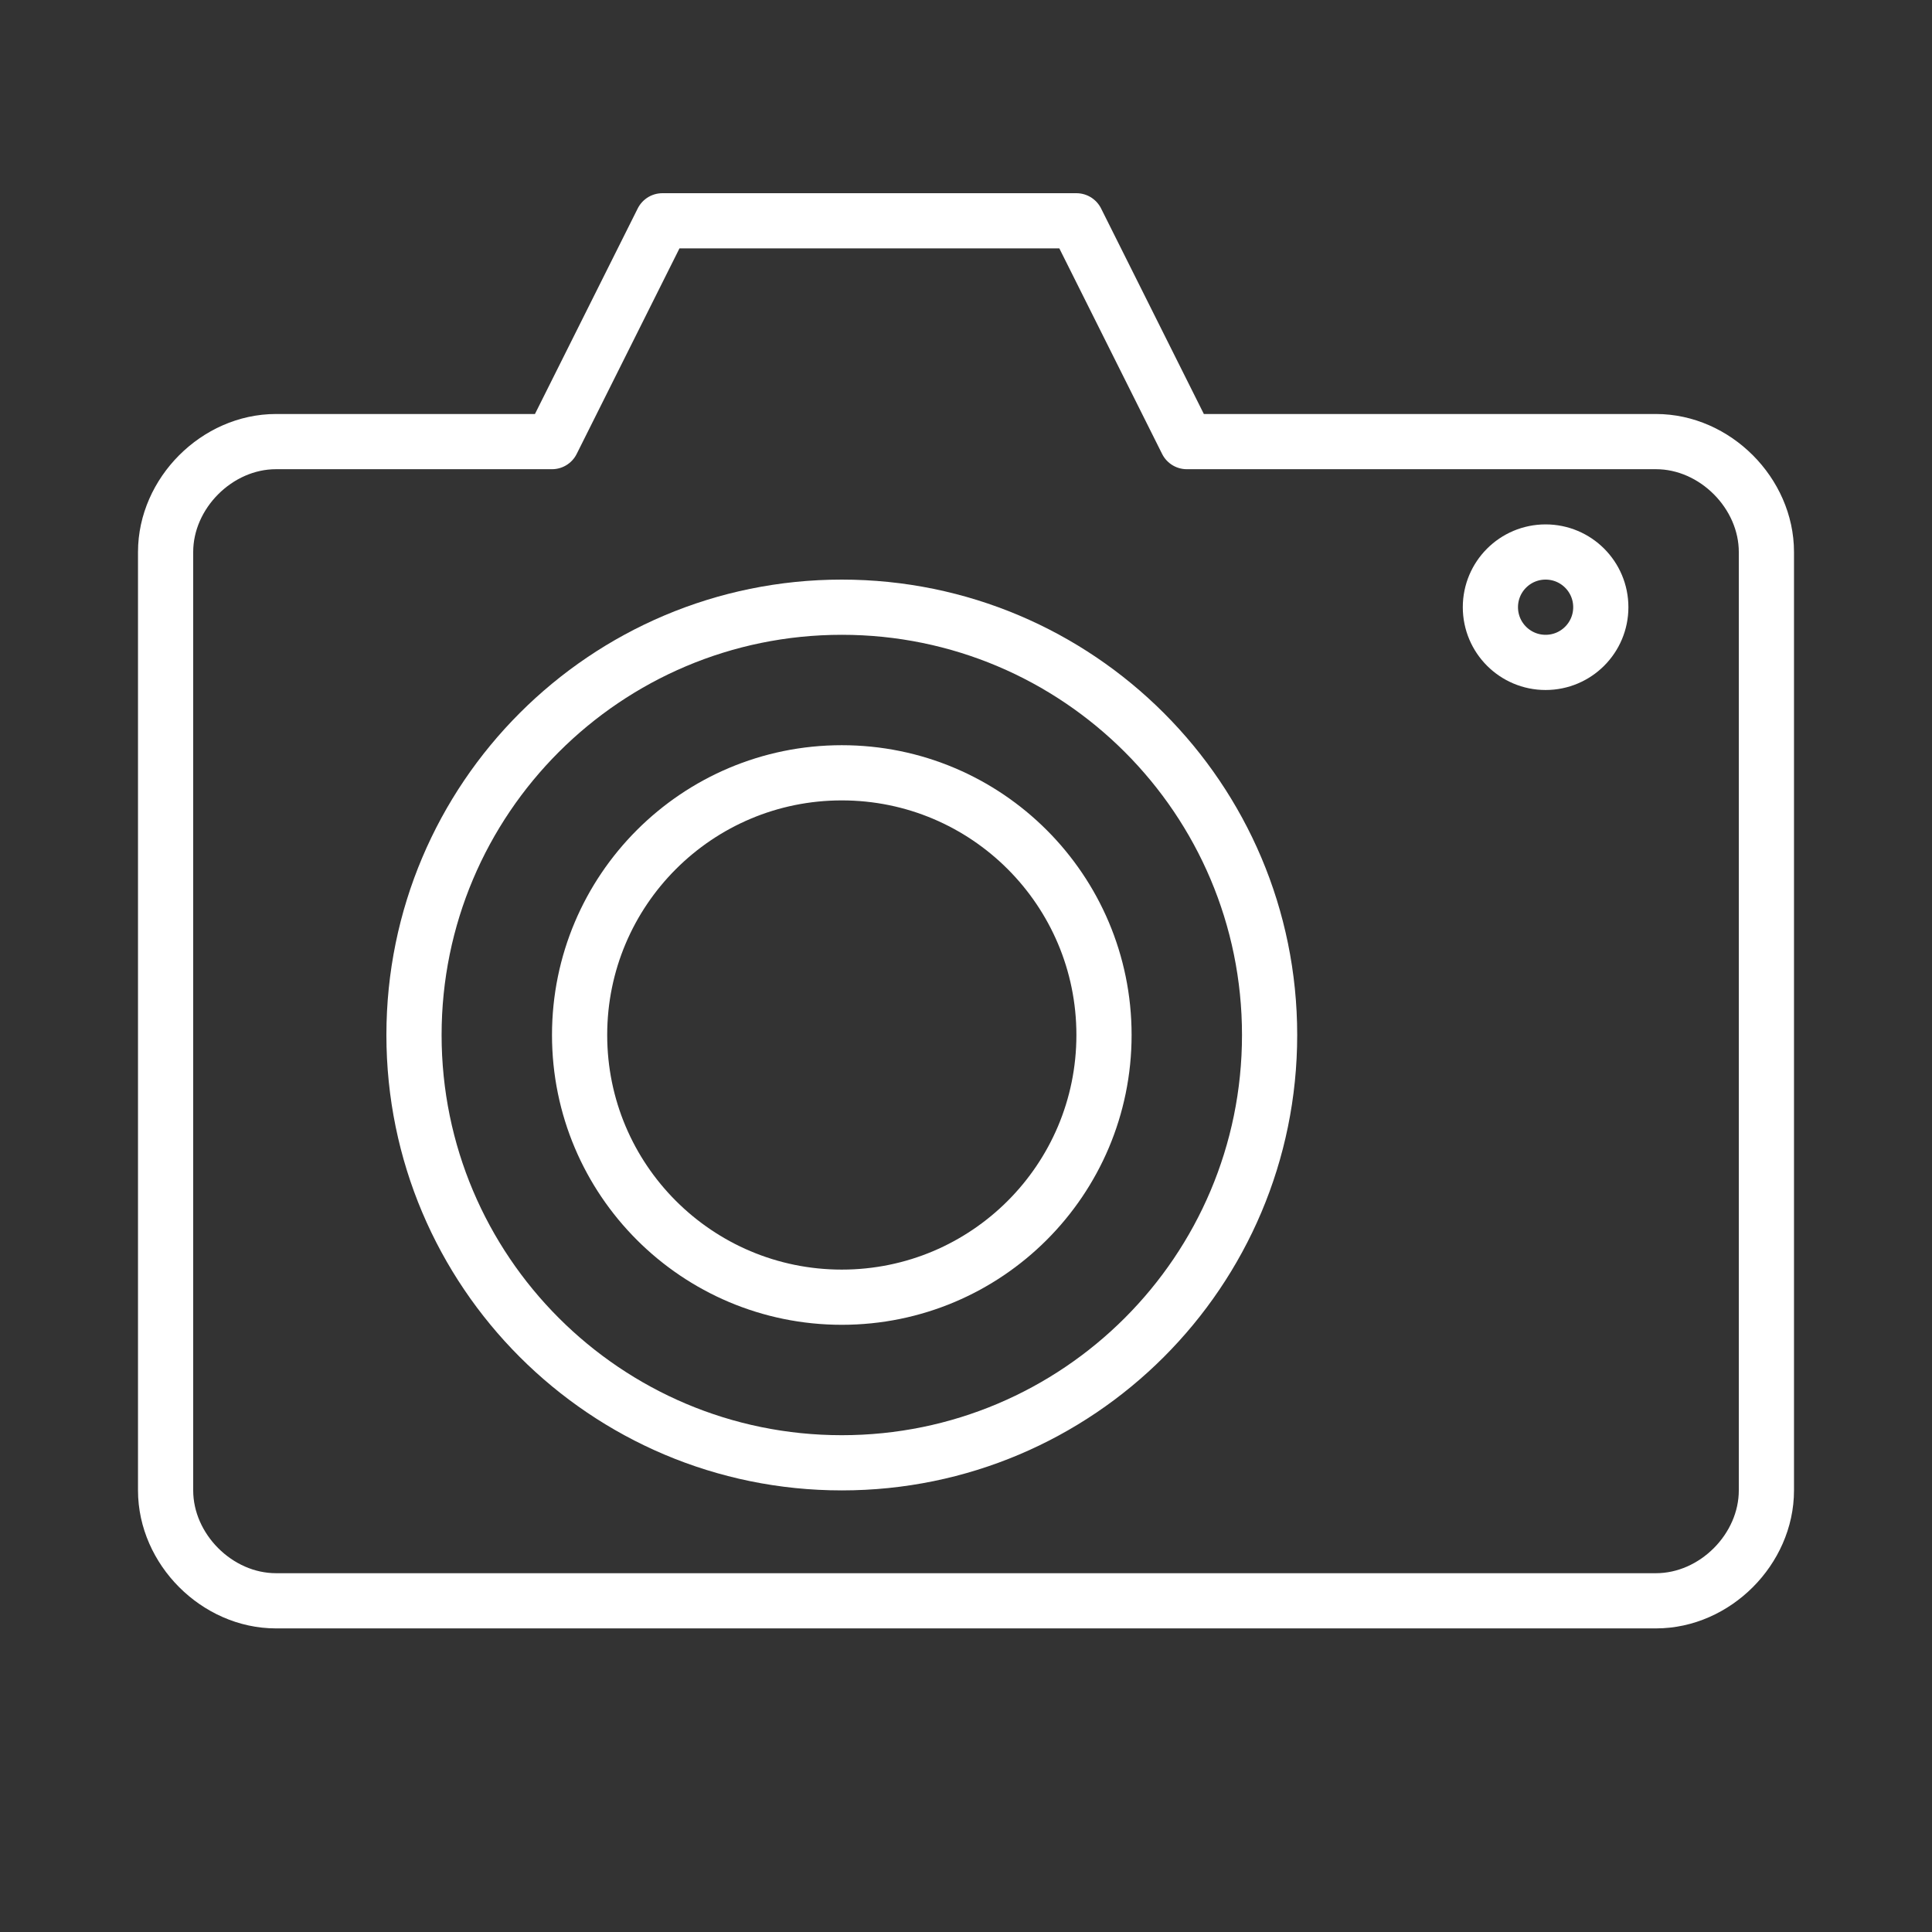
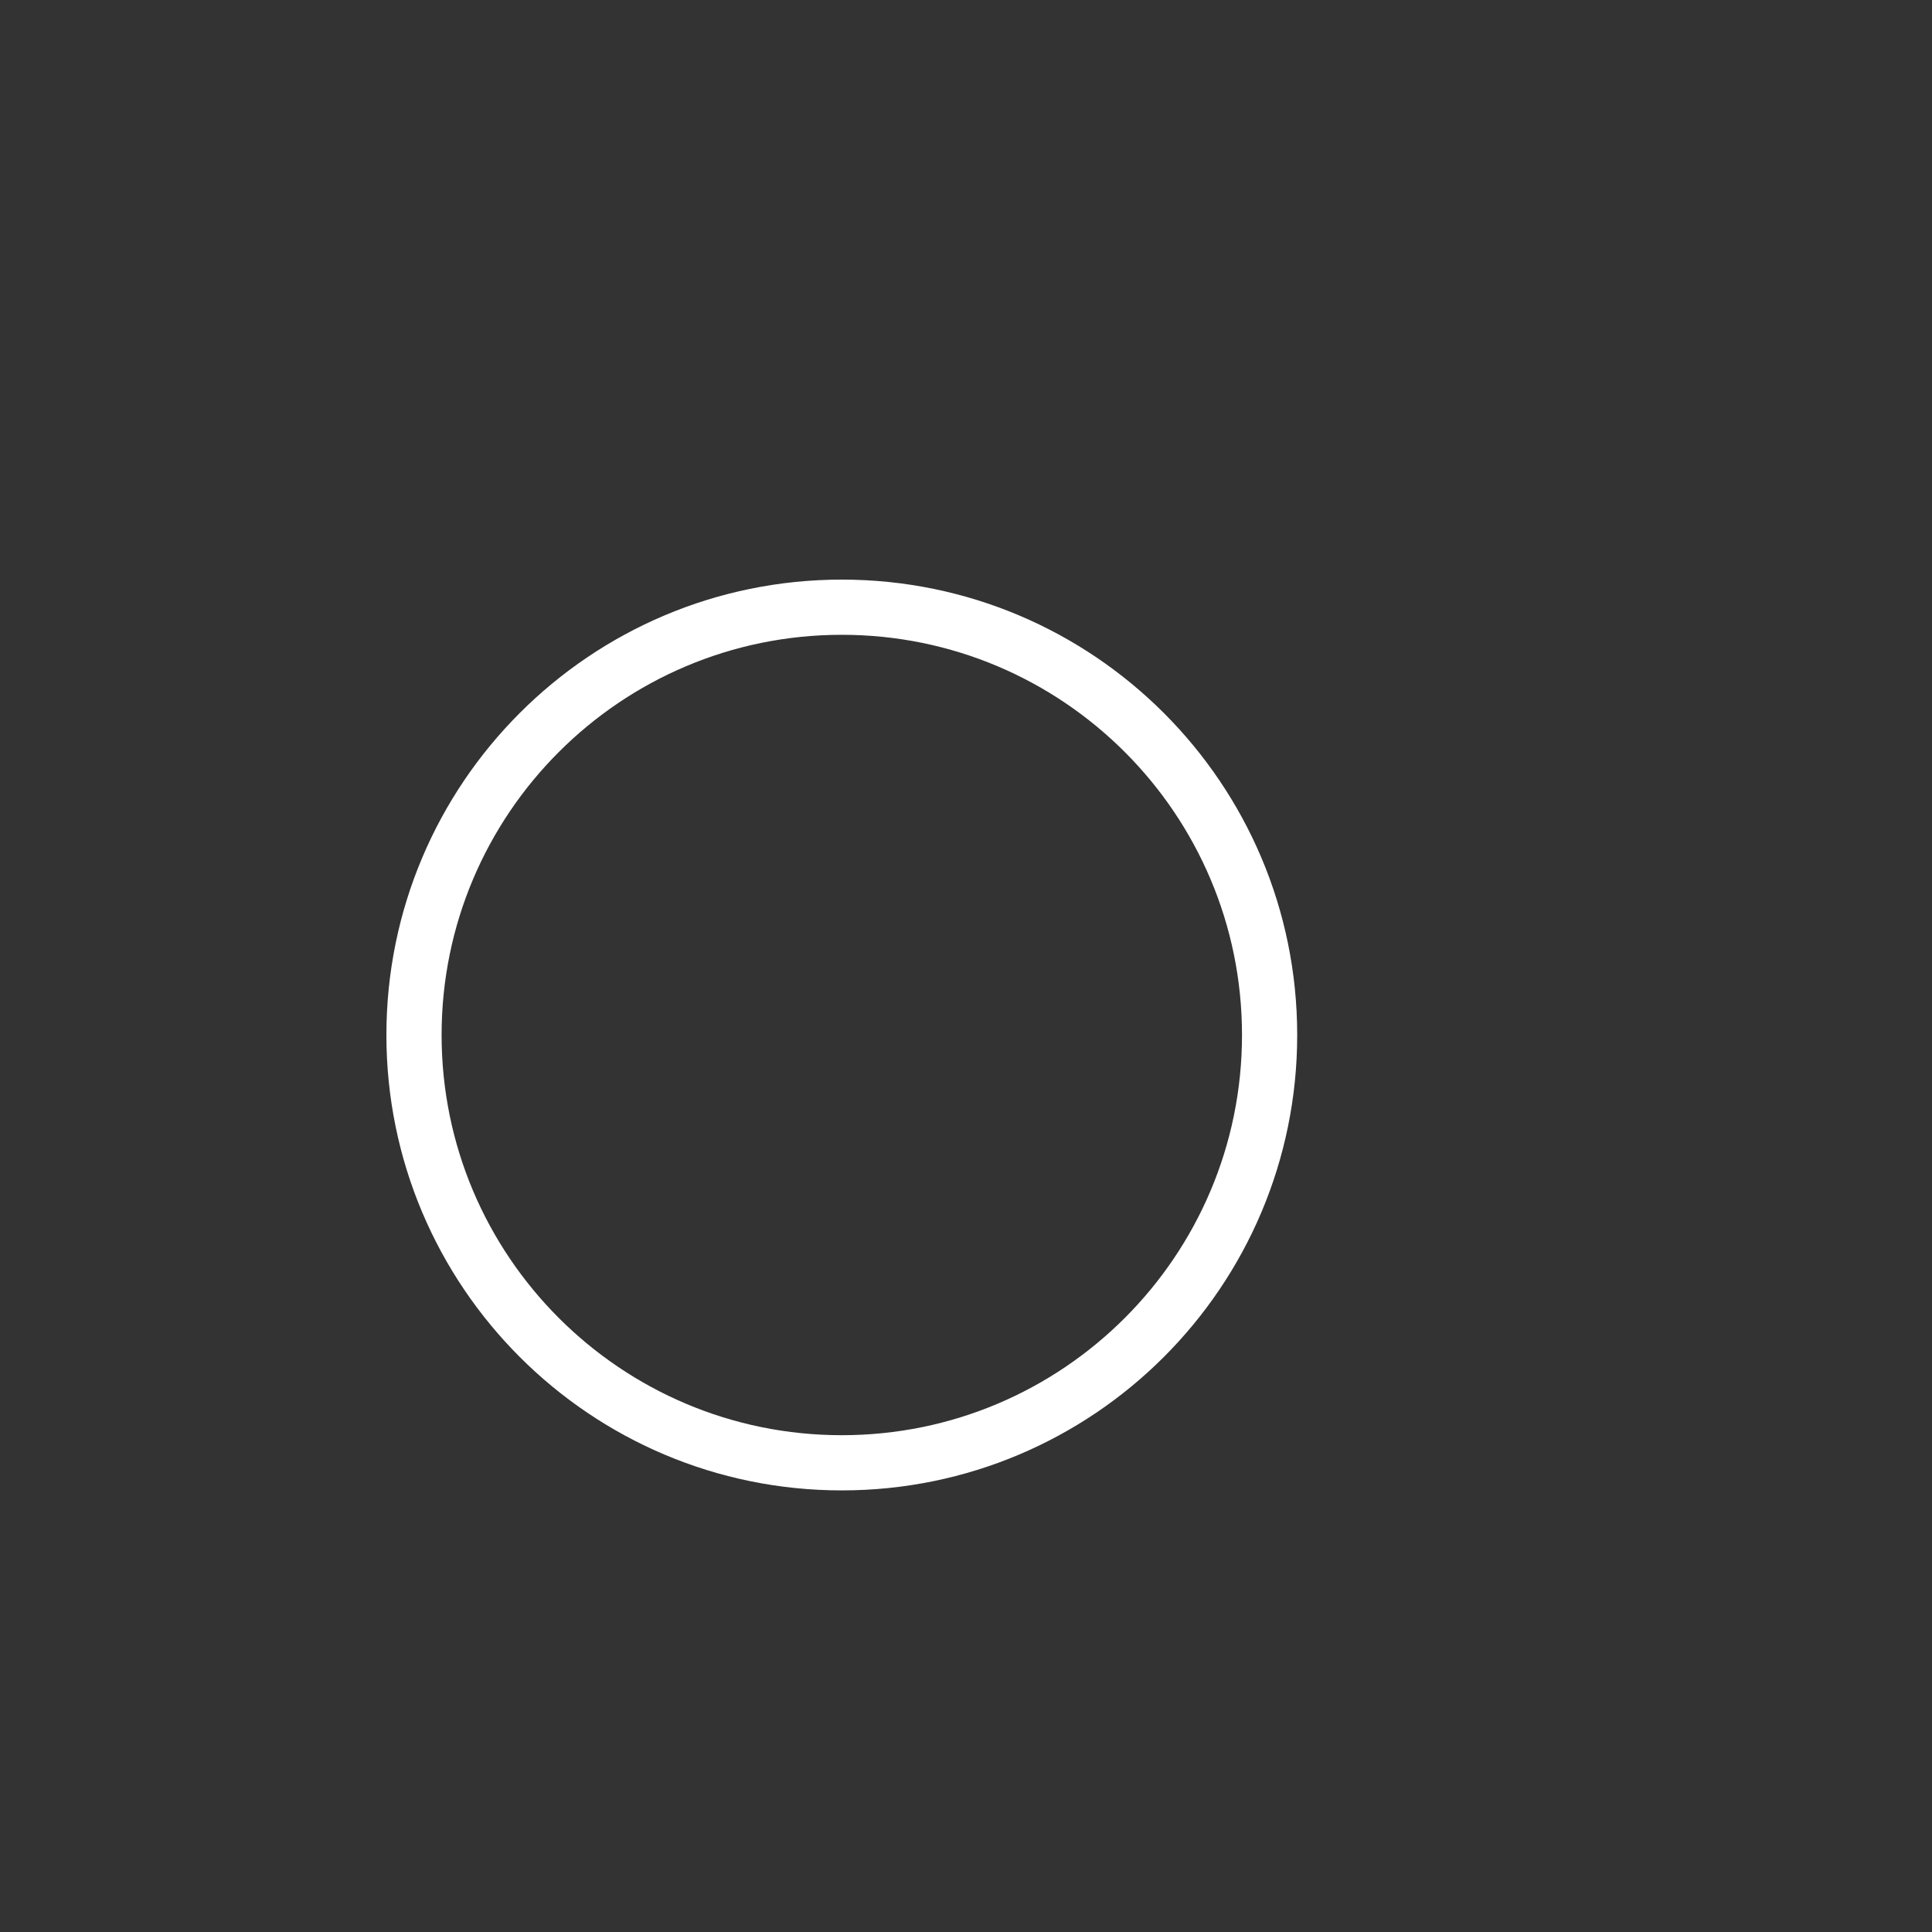
<svg xmlns="http://www.w3.org/2000/svg" width="70" height="70" viewBox="0 0 70 70" fill="none">
  <rect x="0" y="0" width="70" height="70" fill="#333333" stroke="none" />
-   <path d="M43 16H60C62.14 16 64 17.872 64 20V54C64 56.128 62.14 58 60 58H10C7.86 58 6 56.128 6 54V20C6 17.872 7.86 16 10 16H20L24 8H39L43 16Z" stroke="white" stroke-width="2" stroke-miterlimit="10" stroke-linecap="round" stroke-linejoin="round" />
  <path d="M30.5 53C39.06 53 46 46.06 46 37.5C46 28.94 39.06 22 30.5 22C21.94 22 15 28.94 15 37.5C15 46.06 21.94 53 30.5 53Z" stroke="white" stroke-width="2" stroke-miterlimit="10" stroke-linecap="round" stroke-linejoin="round" />
-   <path d="M30.5 47C35.747 47 40 42.747 40 37.5C40 32.253 35.747 28 30.5 28C25.253 28 21 32.253 21 37.5C21 42.747 25.253 47 30.5 47Z" stroke="white" stroke-width="2" stroke-miterlimit="10" stroke-linecap="round" stroke-linejoin="round" />
-   <path d="M56 24C57.105 24 58 23.105 58 22C58 20.895 57.105 20 56 20C54.895 20 54 20.895 54 22C54 23.105 54.895 24 56 24Z" stroke="white" stroke-width="2" stroke-miterlimit="10" stroke-linecap="round" stroke-linejoin="round" />
</svg>